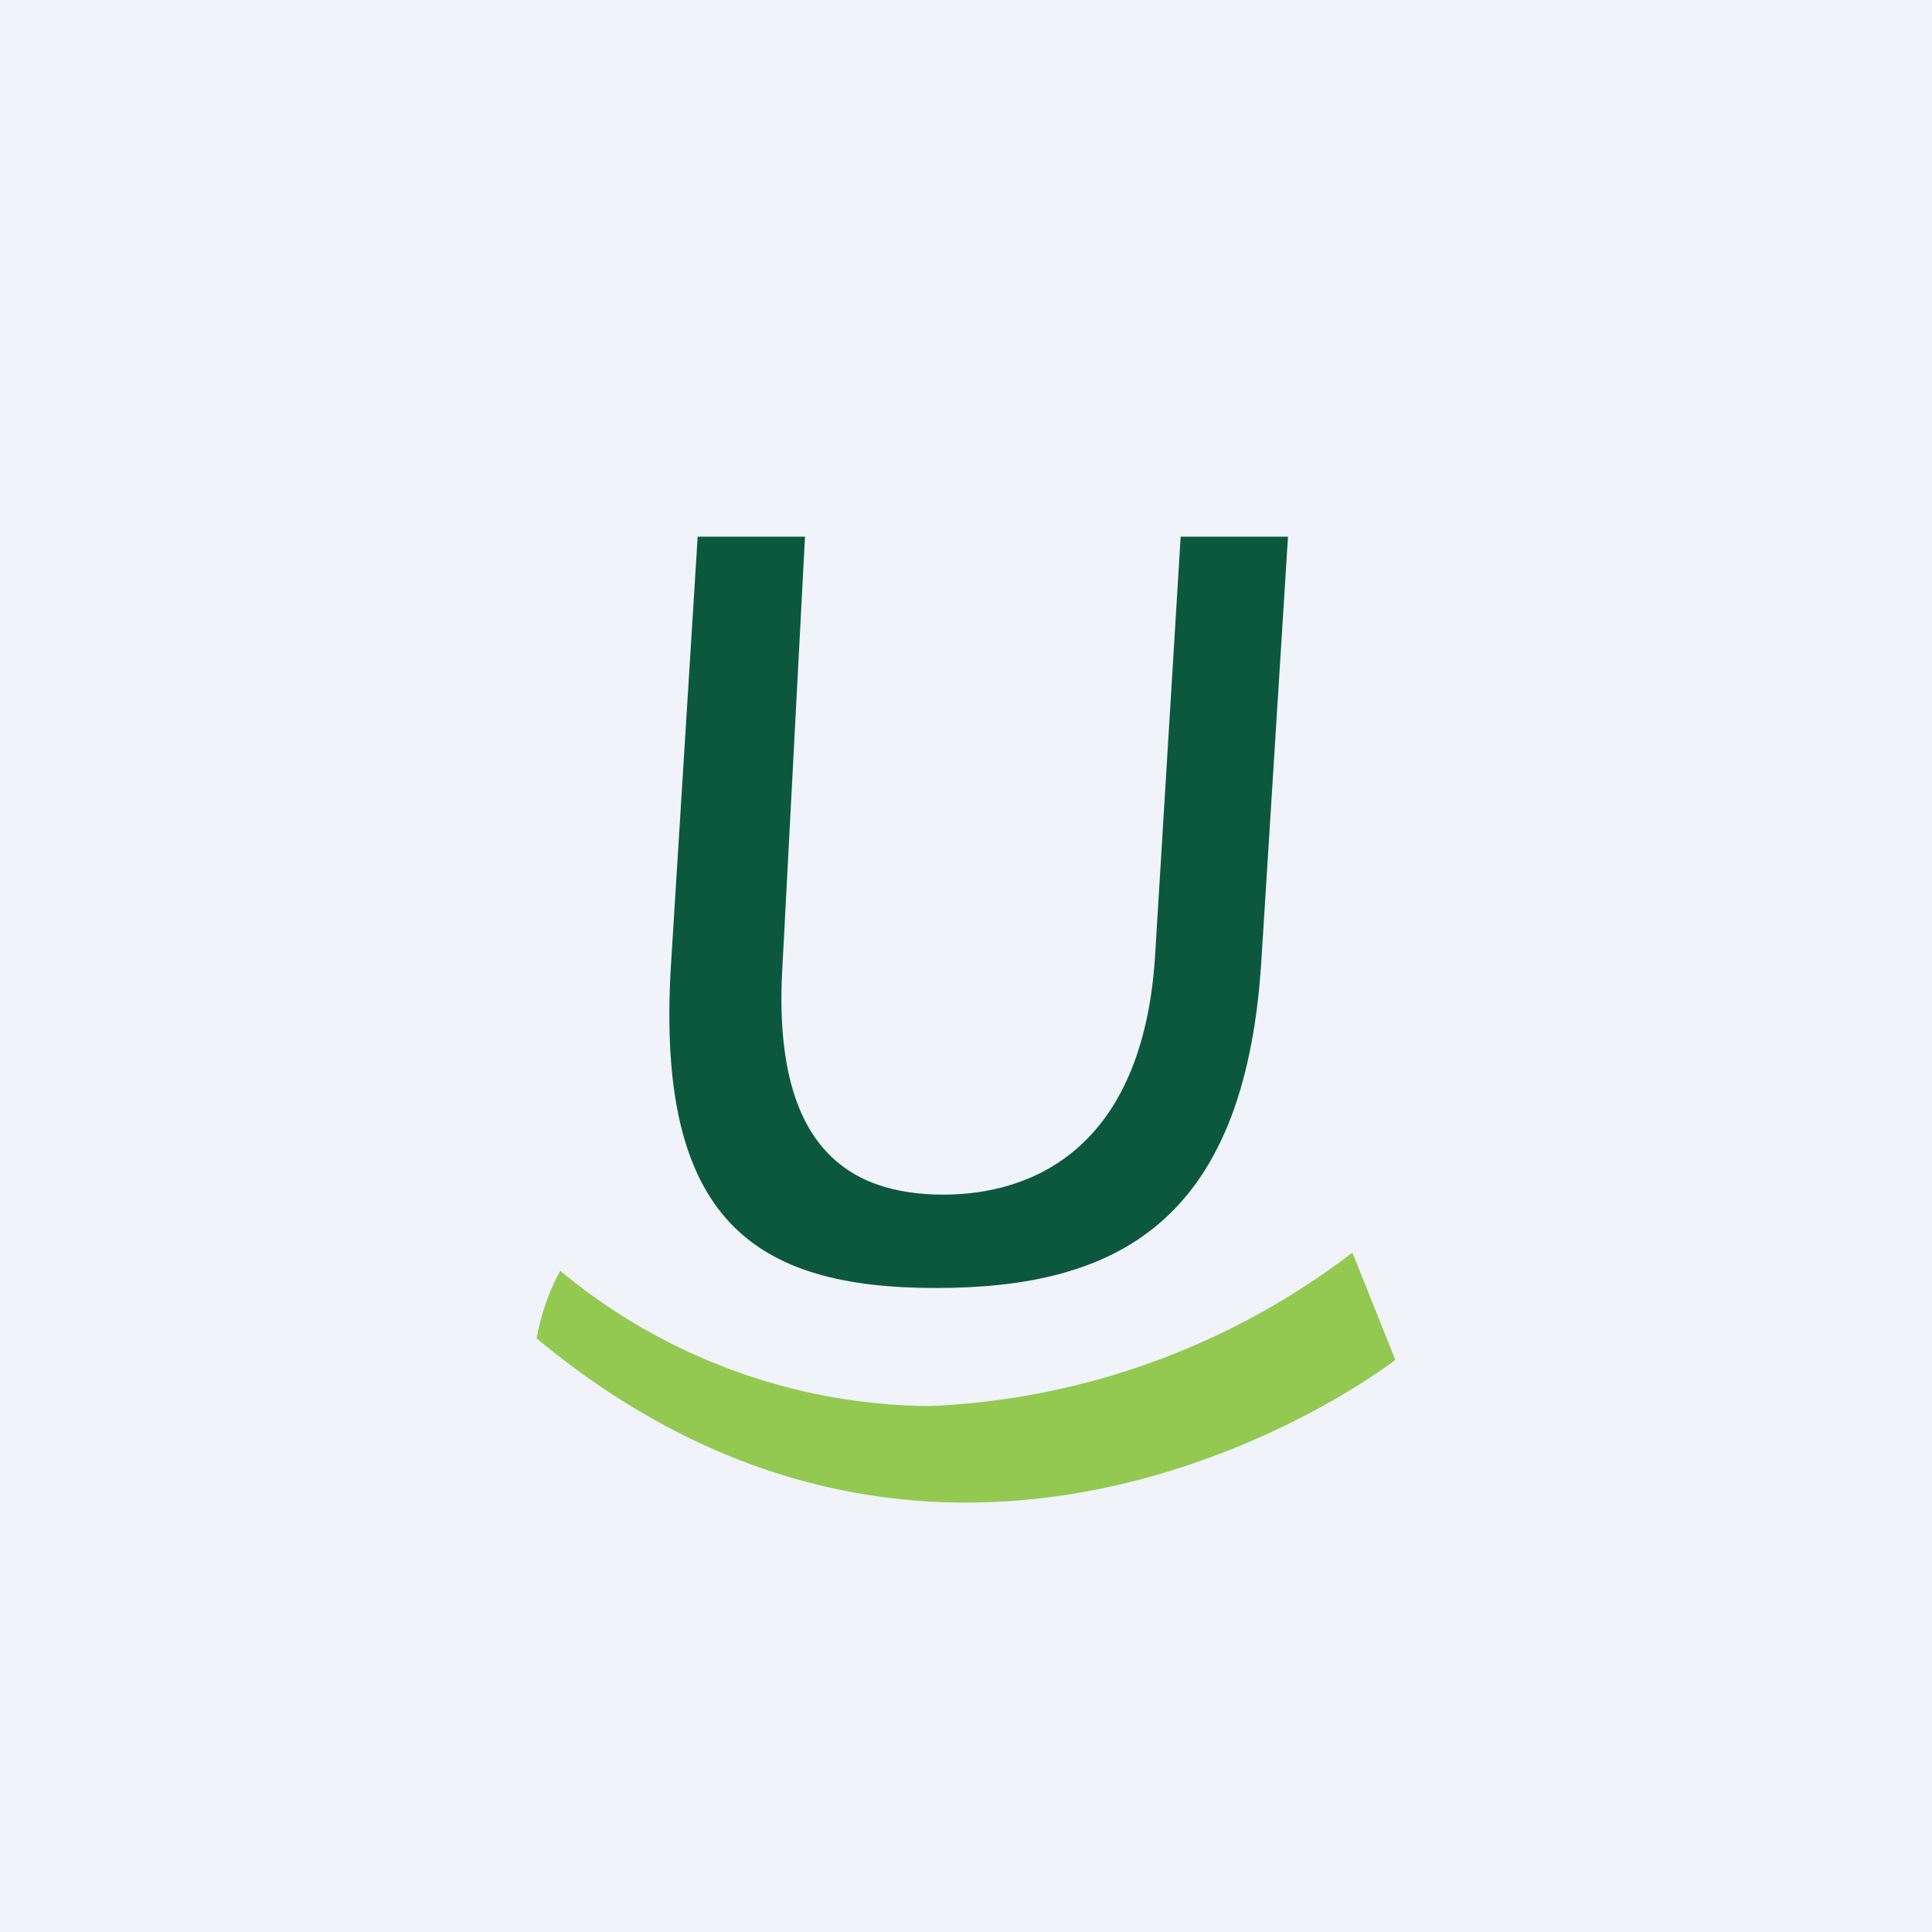
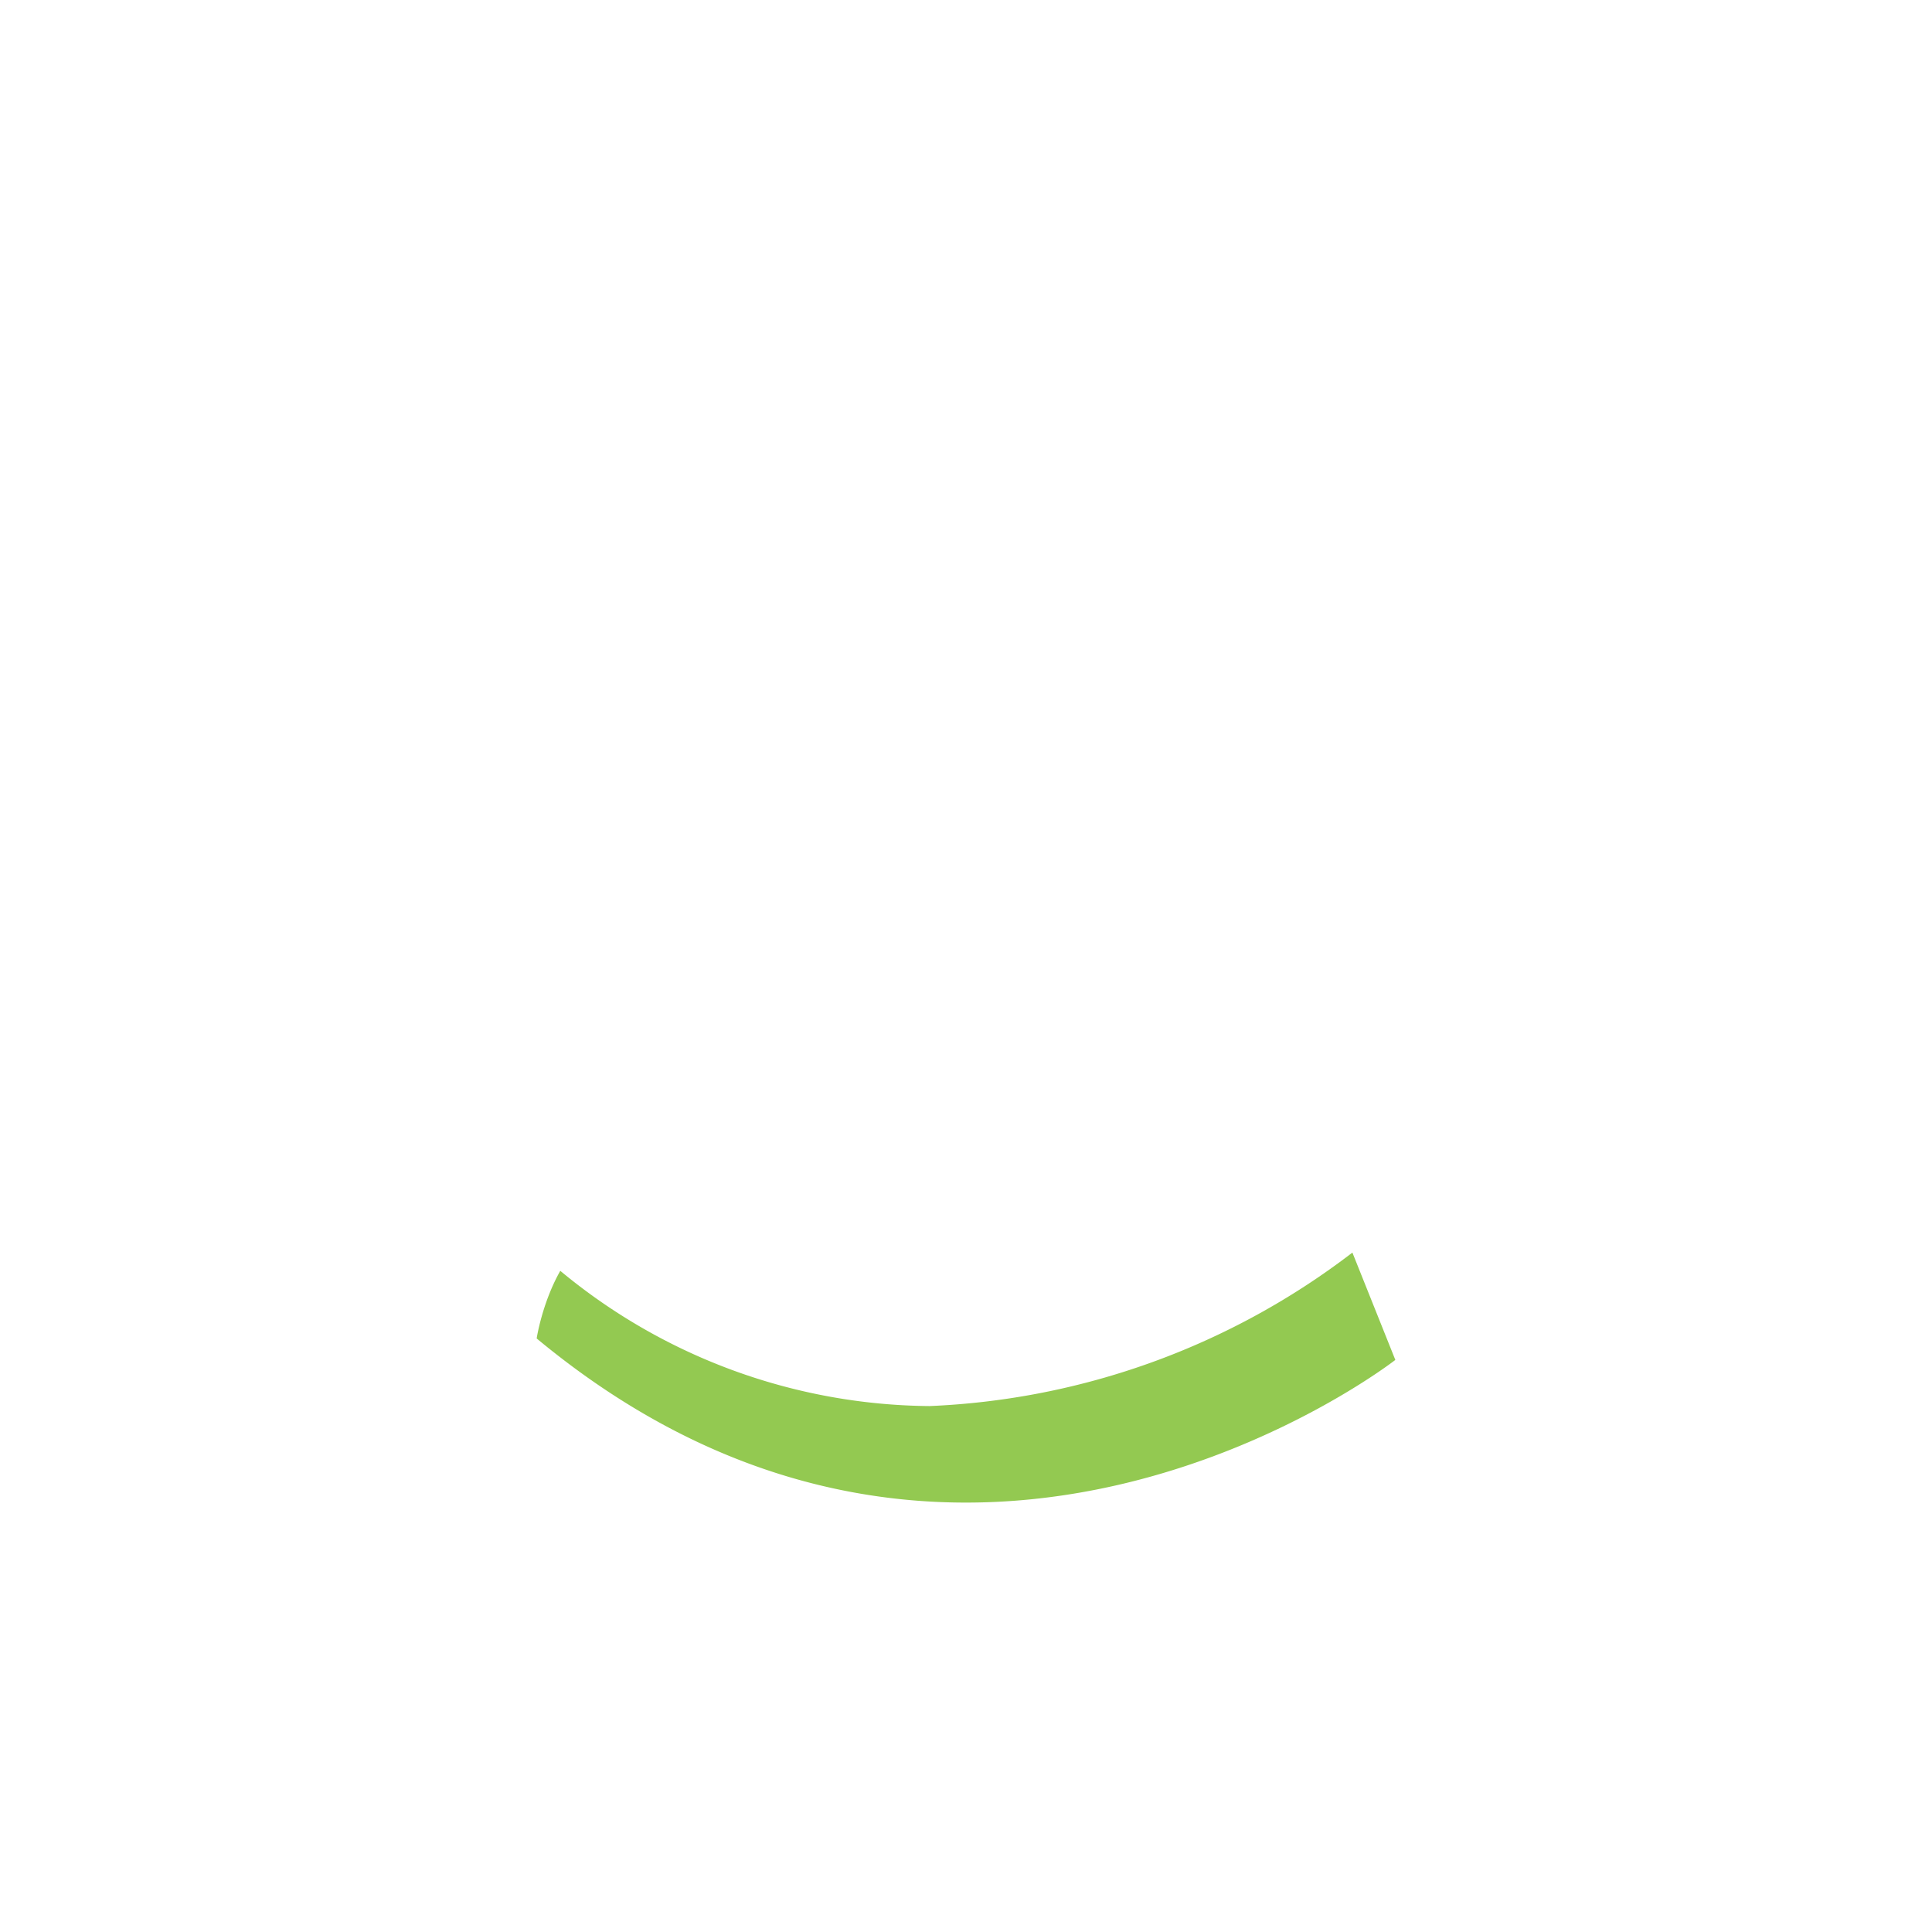
<svg xmlns="http://www.w3.org/2000/svg" width="18" height="18" viewBox="0 0 18 18">
-   <path fill="#F0F3FA" d="M0 0h18v18H0z" />
-   <path d="M12 5h-1l-.24 3.93c-.12 1.76-1.13 2.2-1.97 2.2-.9 0-1.6-.46-1.5-2.13l.21-4h-1l-.25 4.01C6.11 11.38 7.04 12 8.72 12c1.67 0 2.87-.6 3.03-3.02L12 5Z" fill="#0C583E" />
  <path d="m12.6 11.67.4 1s-4 3.12-8-.2c0 0 .05-.33.22-.63a5.45 5.45 0 0 0 3.44 1.26 6.95 6.95 0 0 0 3.94-1.43Z" fill="#93C951" />
</svg>